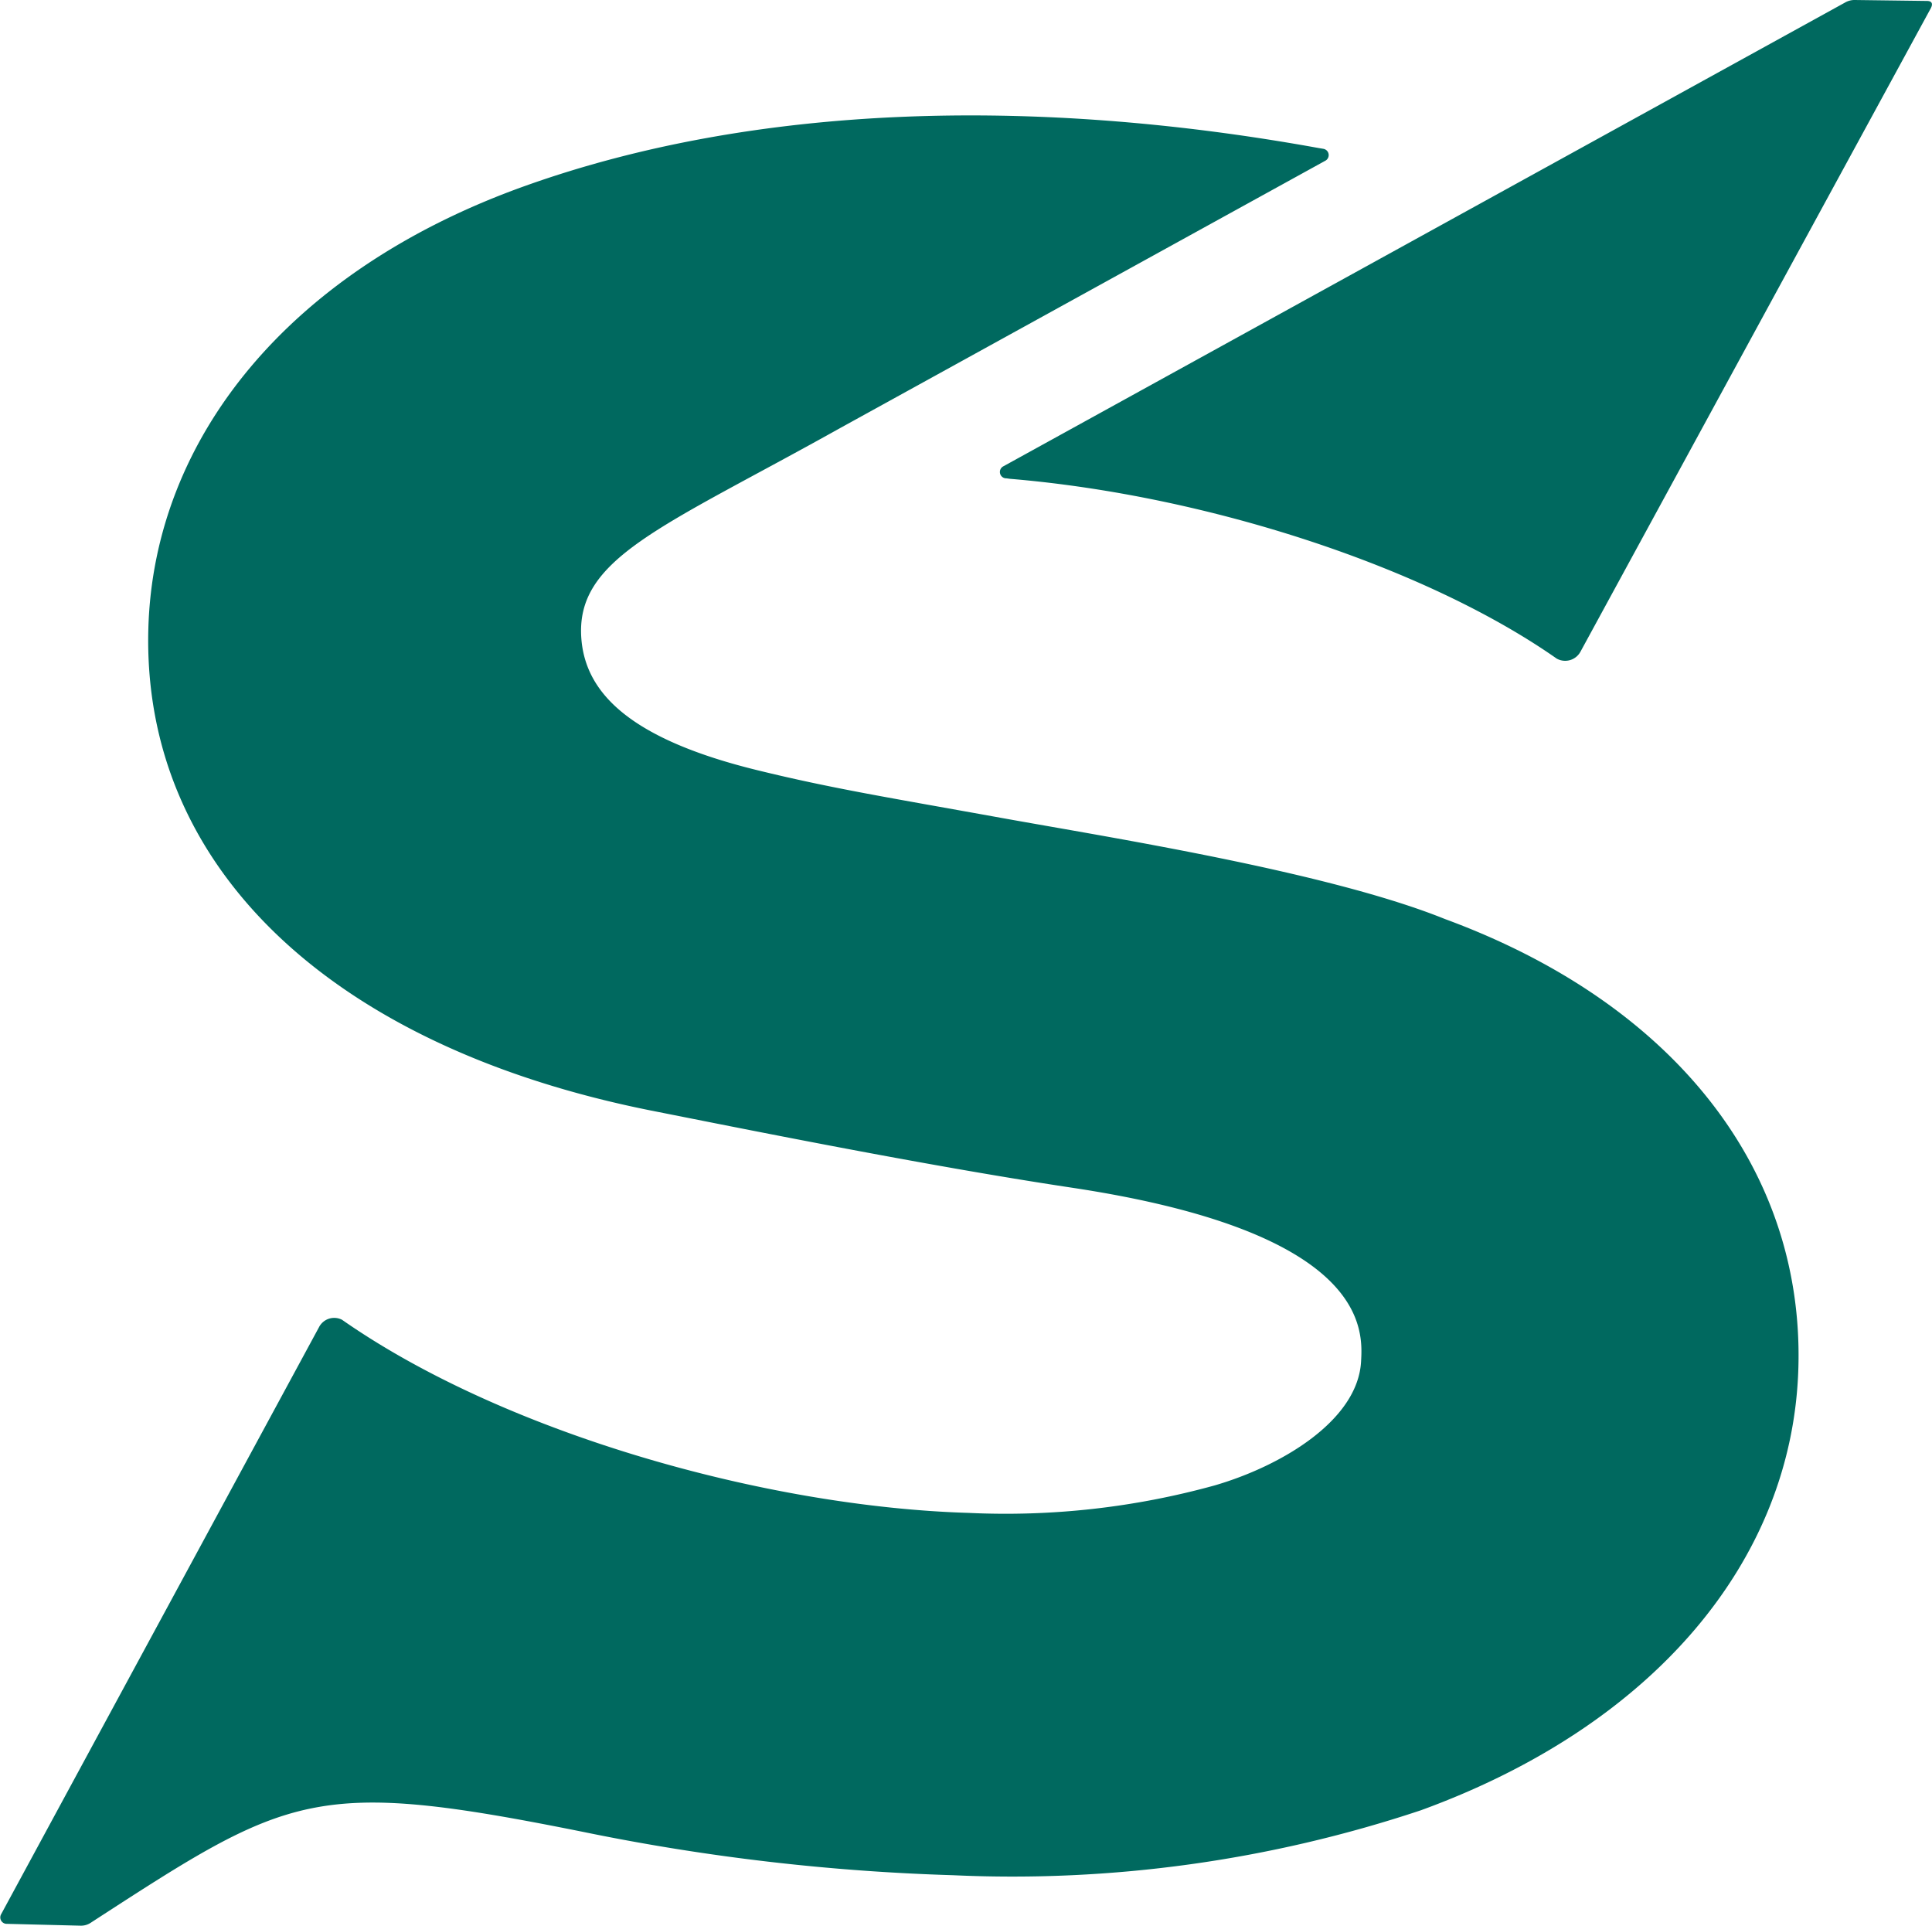
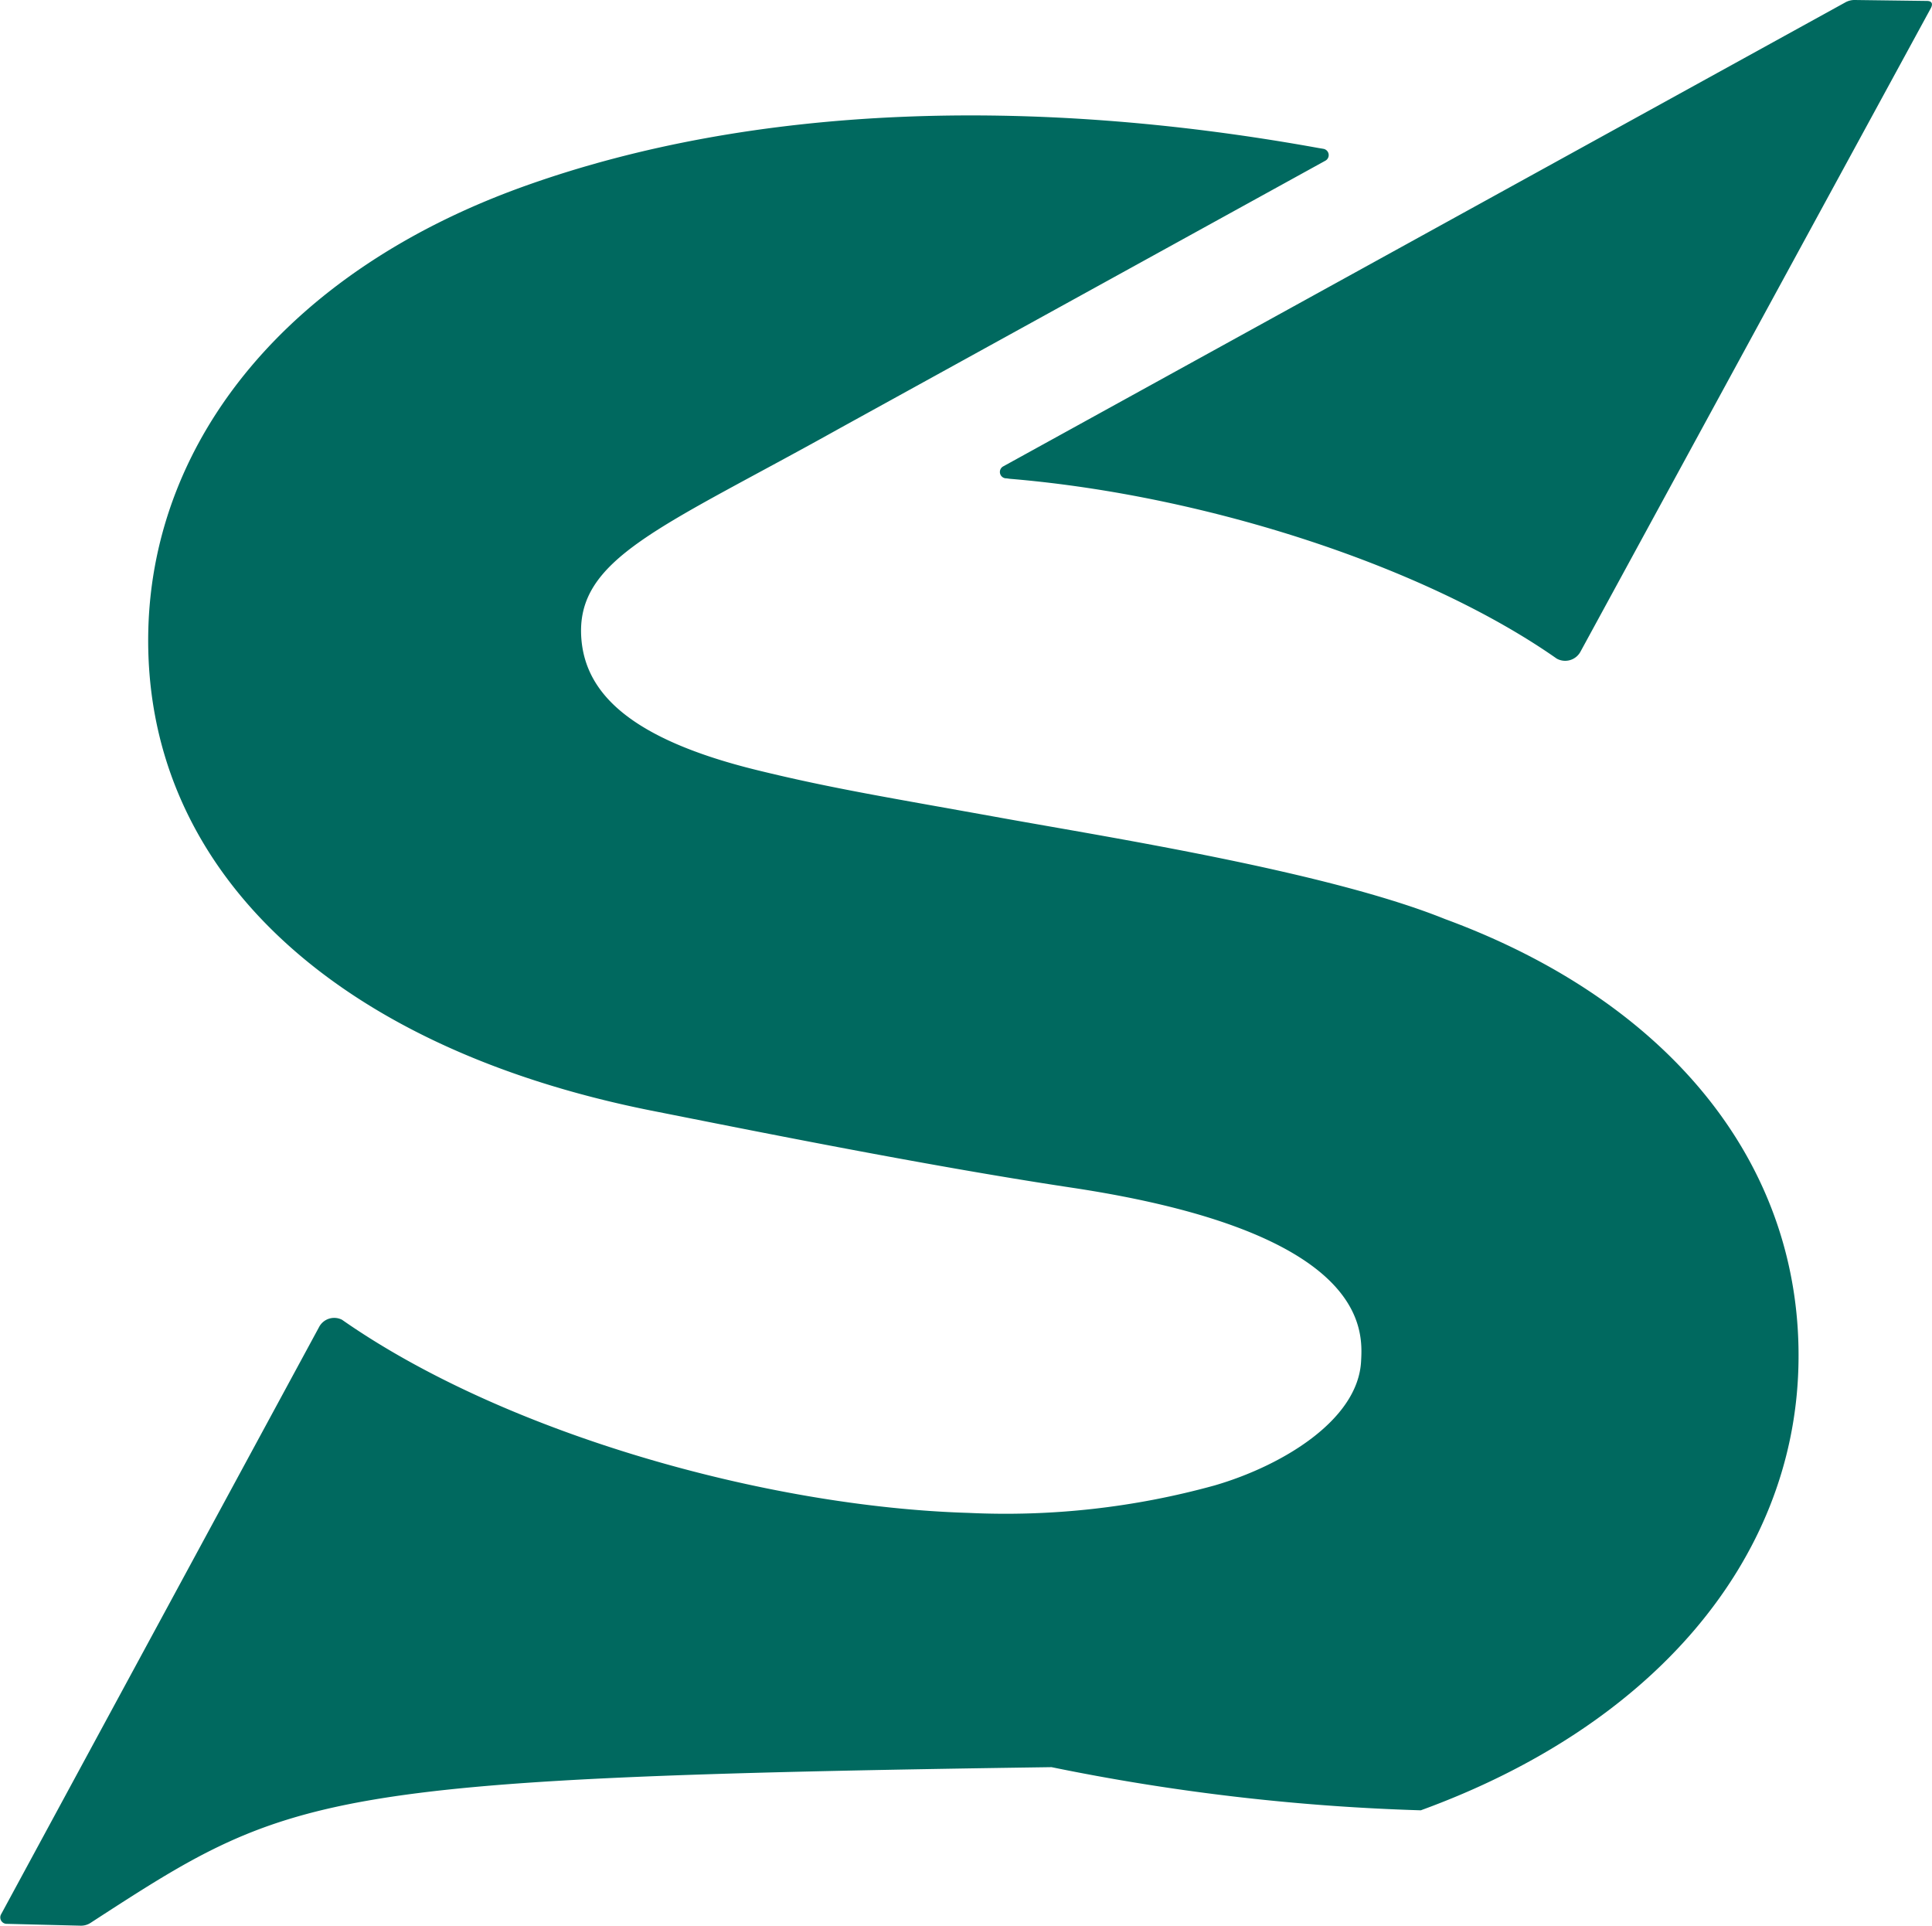
<svg xmlns="http://www.w3.org/2000/svg" width="57.663" height="57.469" viewBox="0 0 57.663 57.469">
  <g id="グループ_5360" data-name="グループ 5360" transform="translate(-60 -34)">
-     <path id="パス_30953" data-name="パス 30953" d="M53.675,40.813c-.16,5.739-4.306,10.679-11.27,13.213A38.535,38.535,0,0,1,28.45,55.963a64.447,64.447,0,0,1-11.021-1.288C9.357,53.051,8.66,53.52,2.7,57.387a.522.522,0,0,1-.289.082l-2.2-.055a.192.192,0,0,1-.183-.276l9.493-17.53a.51.51,0,0,1,.688-.221c4.851,3.388,12.653,5.582,18.7,5.763a23.415,23.415,0,0,0,7.344-.82c1.99-.579,4.274-1.935,4.37-3.7.05-.924.248-3.851-8.65-5.188-4.417-.664-10.014-1.8-12.545-2.3-9.589-1.918-15.2-7.3-15-14.39C4.589,13.111,8.592,8.068,15.7,5.539c6.828-2.431,15.124-2.66,23.608-1.13.08.015.143.024.193.033a.19.19,0,0,1,.058.353L25.095,12.764c-5.355,2.992-7.944,3.892-7.742,6.318.135,1.61,1.462,2.977,5.261,3.906,2.242.549,3.939.818,7.323,1.43,3.28.591,9.723,1.61,13.189,3.009,6.845,2.519,10.715,7.474,10.549,13.386M57.519.028,55.364,0a.566.566,0,0,0-.3.078L29.936,13.922a.19.19,0,0,0,.074.352c.046,0,.093.012.141.016,5.9.494,12.424,2.64,16.311,5.365a.519.519,0,0,0,.711-.21L57.625.25c.068-.125.047-.218-.106-.222" transform="translate(60 34)" fill="#00695f" />
+     <path id="パス_30953" data-name="パス 30953" d="M53.675,40.813c-.16,5.739-4.306,10.679-11.27,13.213a64.447,64.447,0,0,1-11.021-1.288C9.357,53.051,8.66,53.52,2.7,57.387a.522.522,0,0,1-.289.082l-2.2-.055a.192.192,0,0,1-.183-.276l9.493-17.53a.51.51,0,0,1,.688-.221c4.851,3.388,12.653,5.582,18.7,5.763a23.415,23.415,0,0,0,7.344-.82c1.99-.579,4.274-1.935,4.37-3.7.05-.924.248-3.851-8.65-5.188-4.417-.664-10.014-1.8-12.545-2.3-9.589-1.918-15.2-7.3-15-14.39C4.589,13.111,8.592,8.068,15.7,5.539c6.828-2.431,15.124-2.66,23.608-1.13.08.015.143.024.193.033a.19.19,0,0,1,.058.353L25.095,12.764c-5.355,2.992-7.944,3.892-7.742,6.318.135,1.61,1.462,2.977,5.261,3.906,2.242.549,3.939.818,7.323,1.43,3.28.591,9.723,1.61,13.189,3.009,6.845,2.519,10.715,7.474,10.549,13.386M57.519.028,55.364,0a.566.566,0,0,0-.3.078L29.936,13.922a.19.19,0,0,0,.074.352c.046,0,.093.012.141.016,5.9.494,12.424,2.64,16.311,5.365a.519.519,0,0,0,.711-.21L57.625.25c.068-.125.047-.218-.106-.222" transform="translate(60 34)" fill="#00695f" />
  </g>
</svg>